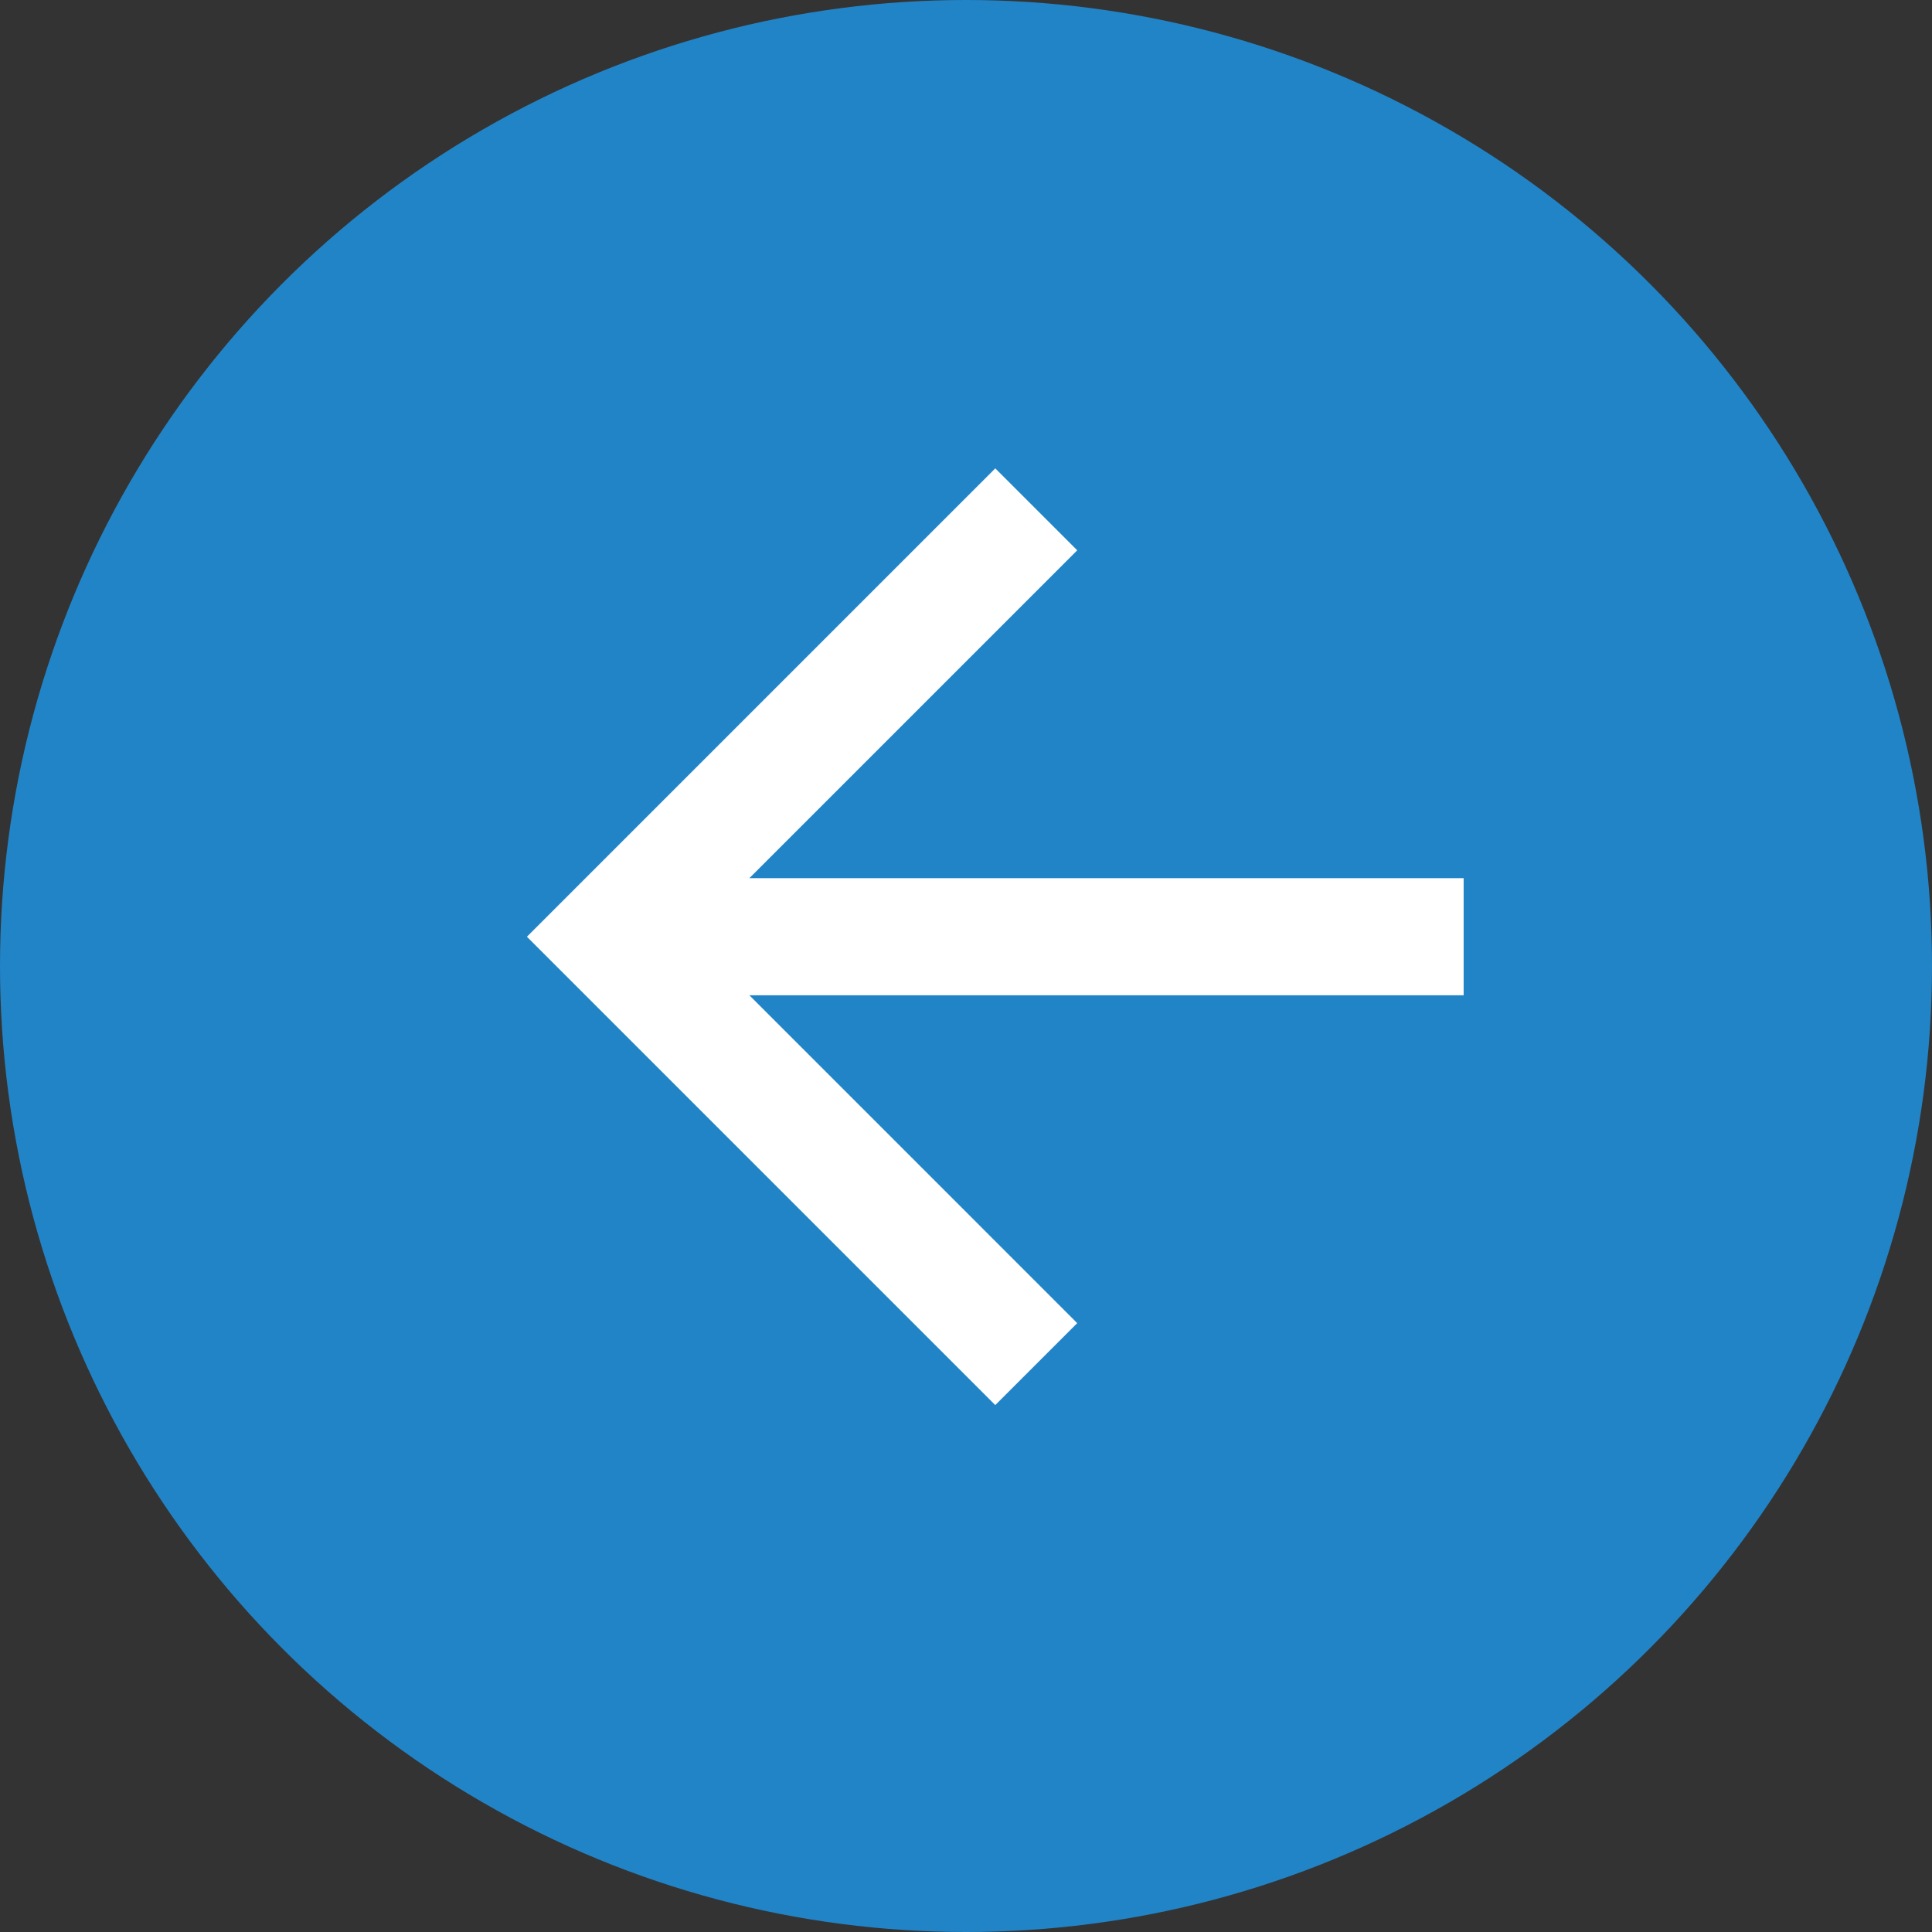
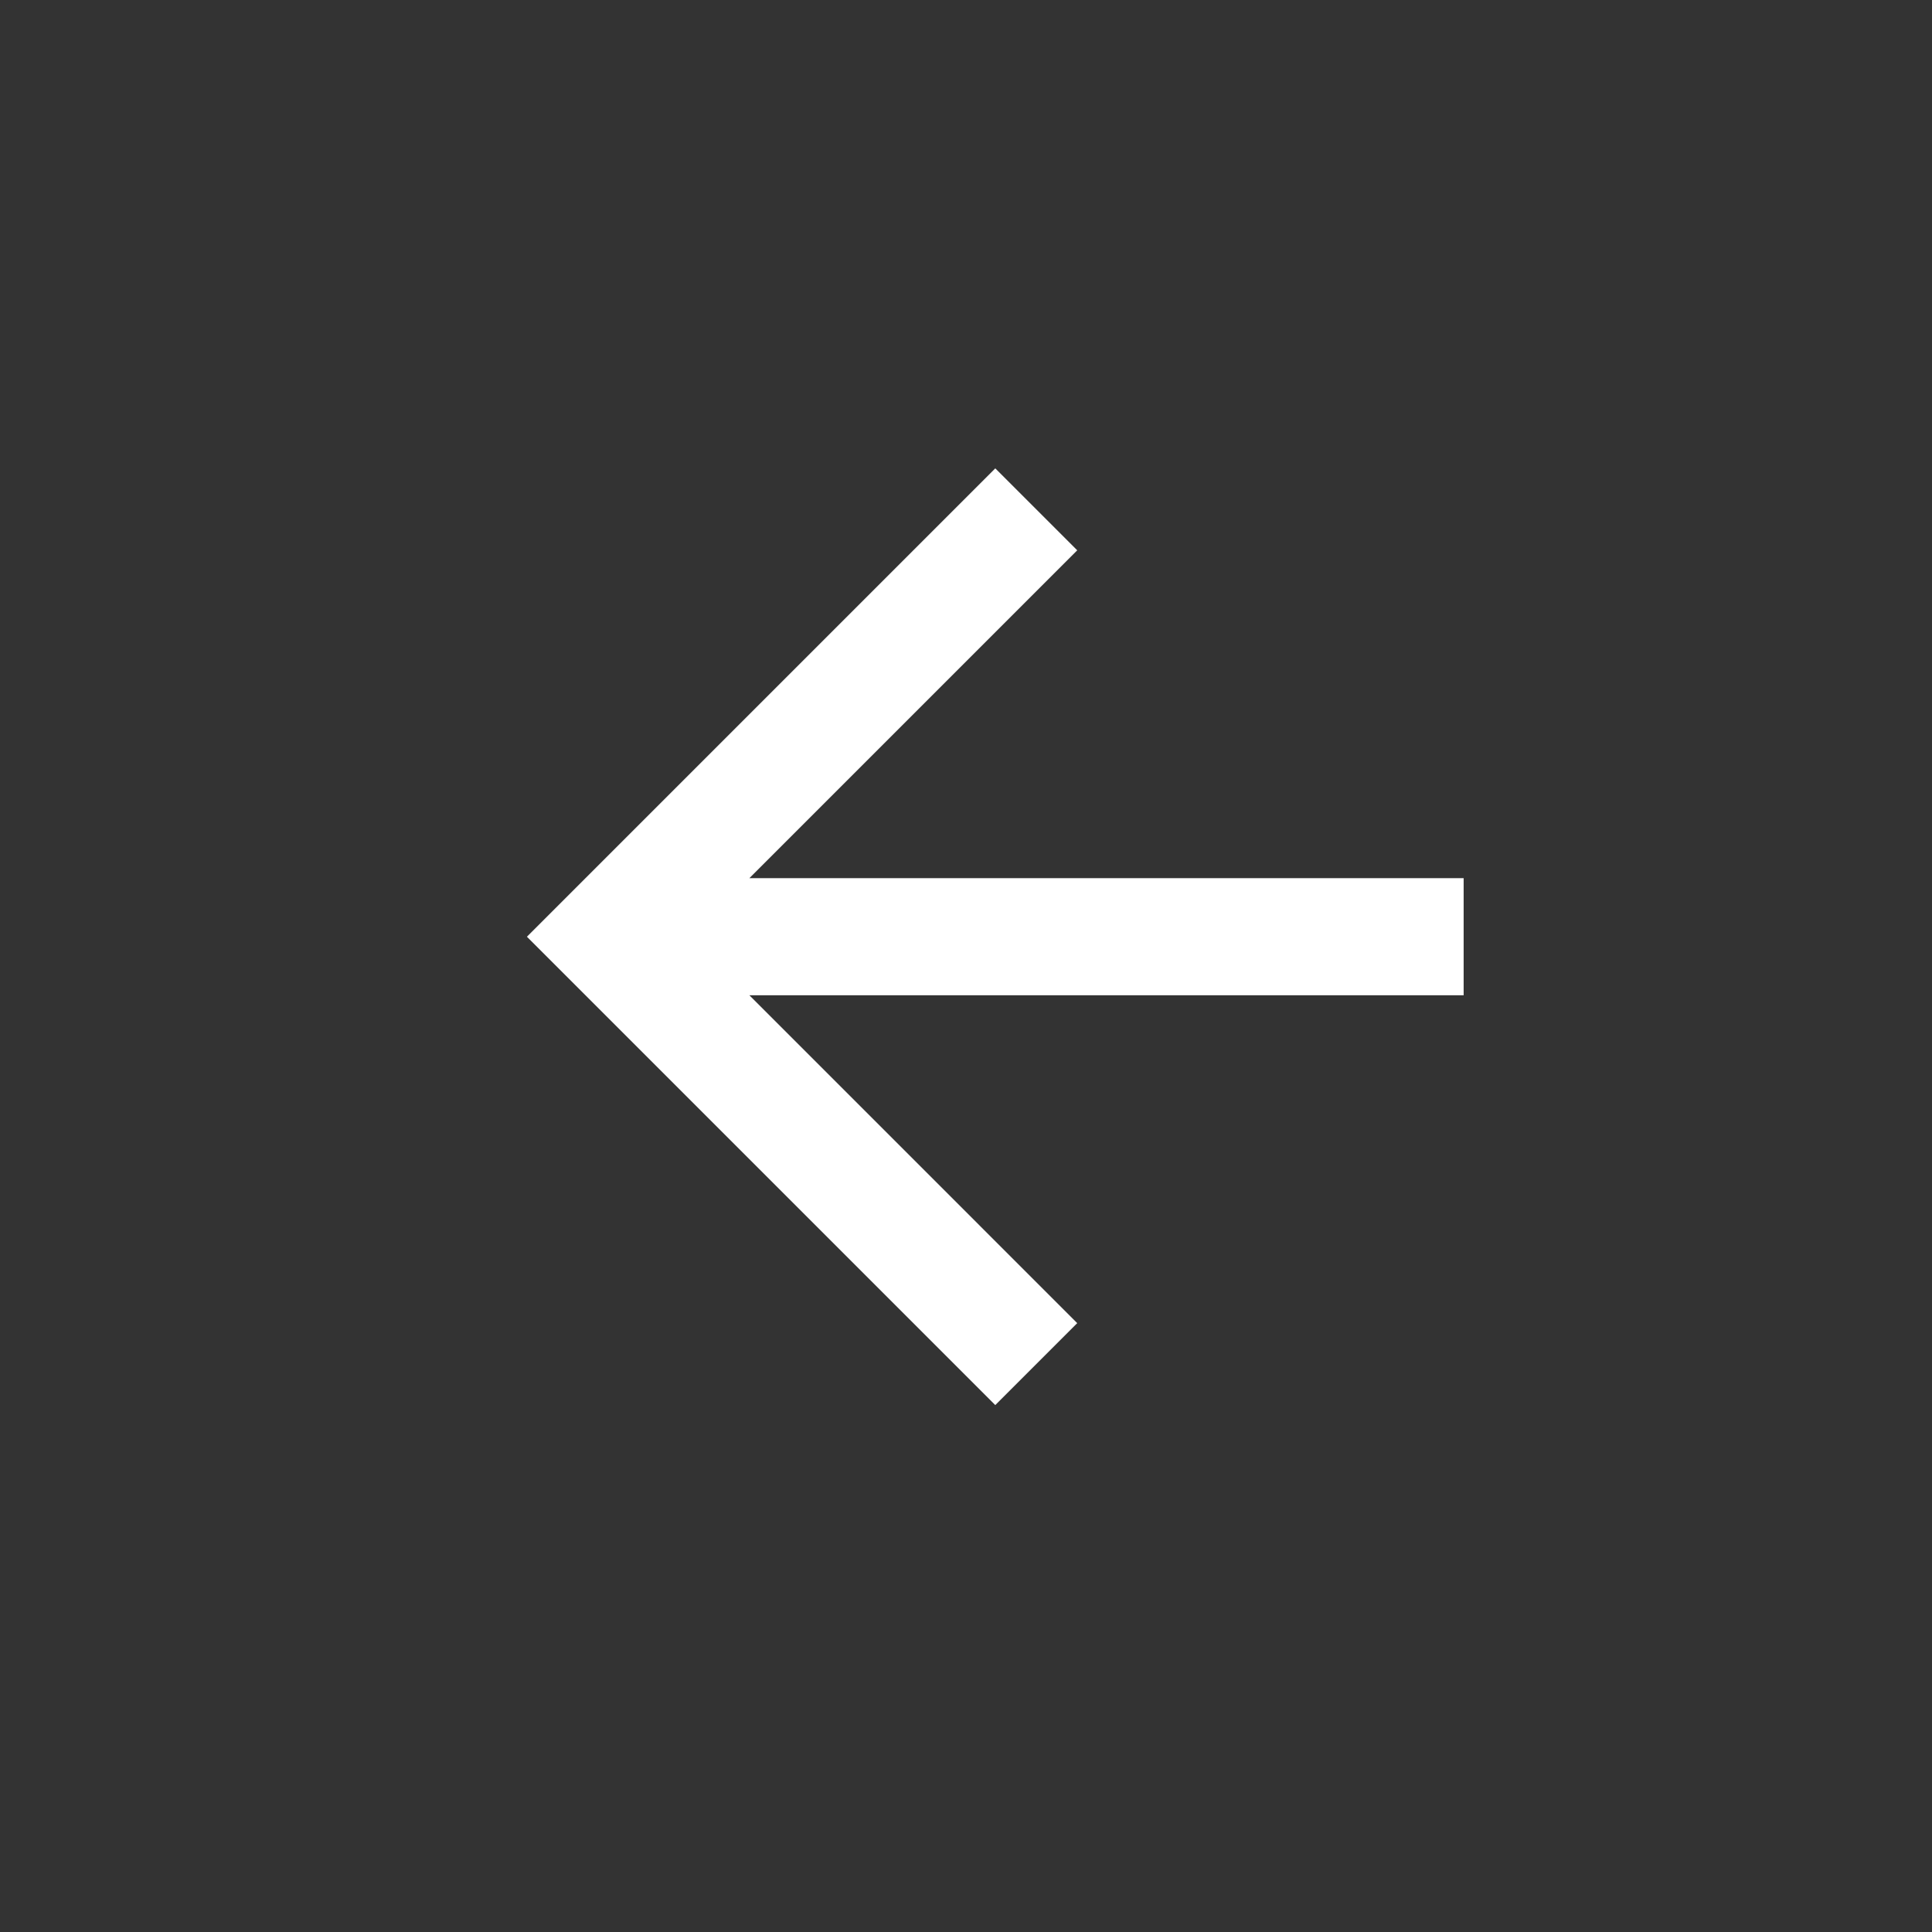
<svg xmlns="http://www.w3.org/2000/svg" id="Grupo_13" data-name="Grupo 13" width="31.474" height="31.474" viewBox="0 0 31.474 31.474">
  <rect x="0" y="0" width="31.474" height="31.474" fill="#333333" stroke="none" />
  <defs>
    <clipPath id="clip-path">
      <rect width="22.89" height="22.89" fill="none" />
    </clipPath>
  </defs>
-   <circle id="Elipse_3" data-name="Elipse 3" cx="15.737" cy="15.737" r="15.737" fill="#2184c7" />
  <g id="ic_arrow_back" transform="translate(4.769 3.815)" clip-path="url(#clip-path)">
    <rect id="rectangle" width="22.89" height="22.89" fill="none" />
    <path id="path" d="M19.26,10.676H7.624l5.341-5.341L11.63,4,4,11.63l7.63,7.63,1.335-1.335L7.624,12.584H19.26V10.676Z" transform="translate(-0.185 -0.185)" fill="#fff" fill-rule="evenodd" />
  </g>
</svg>